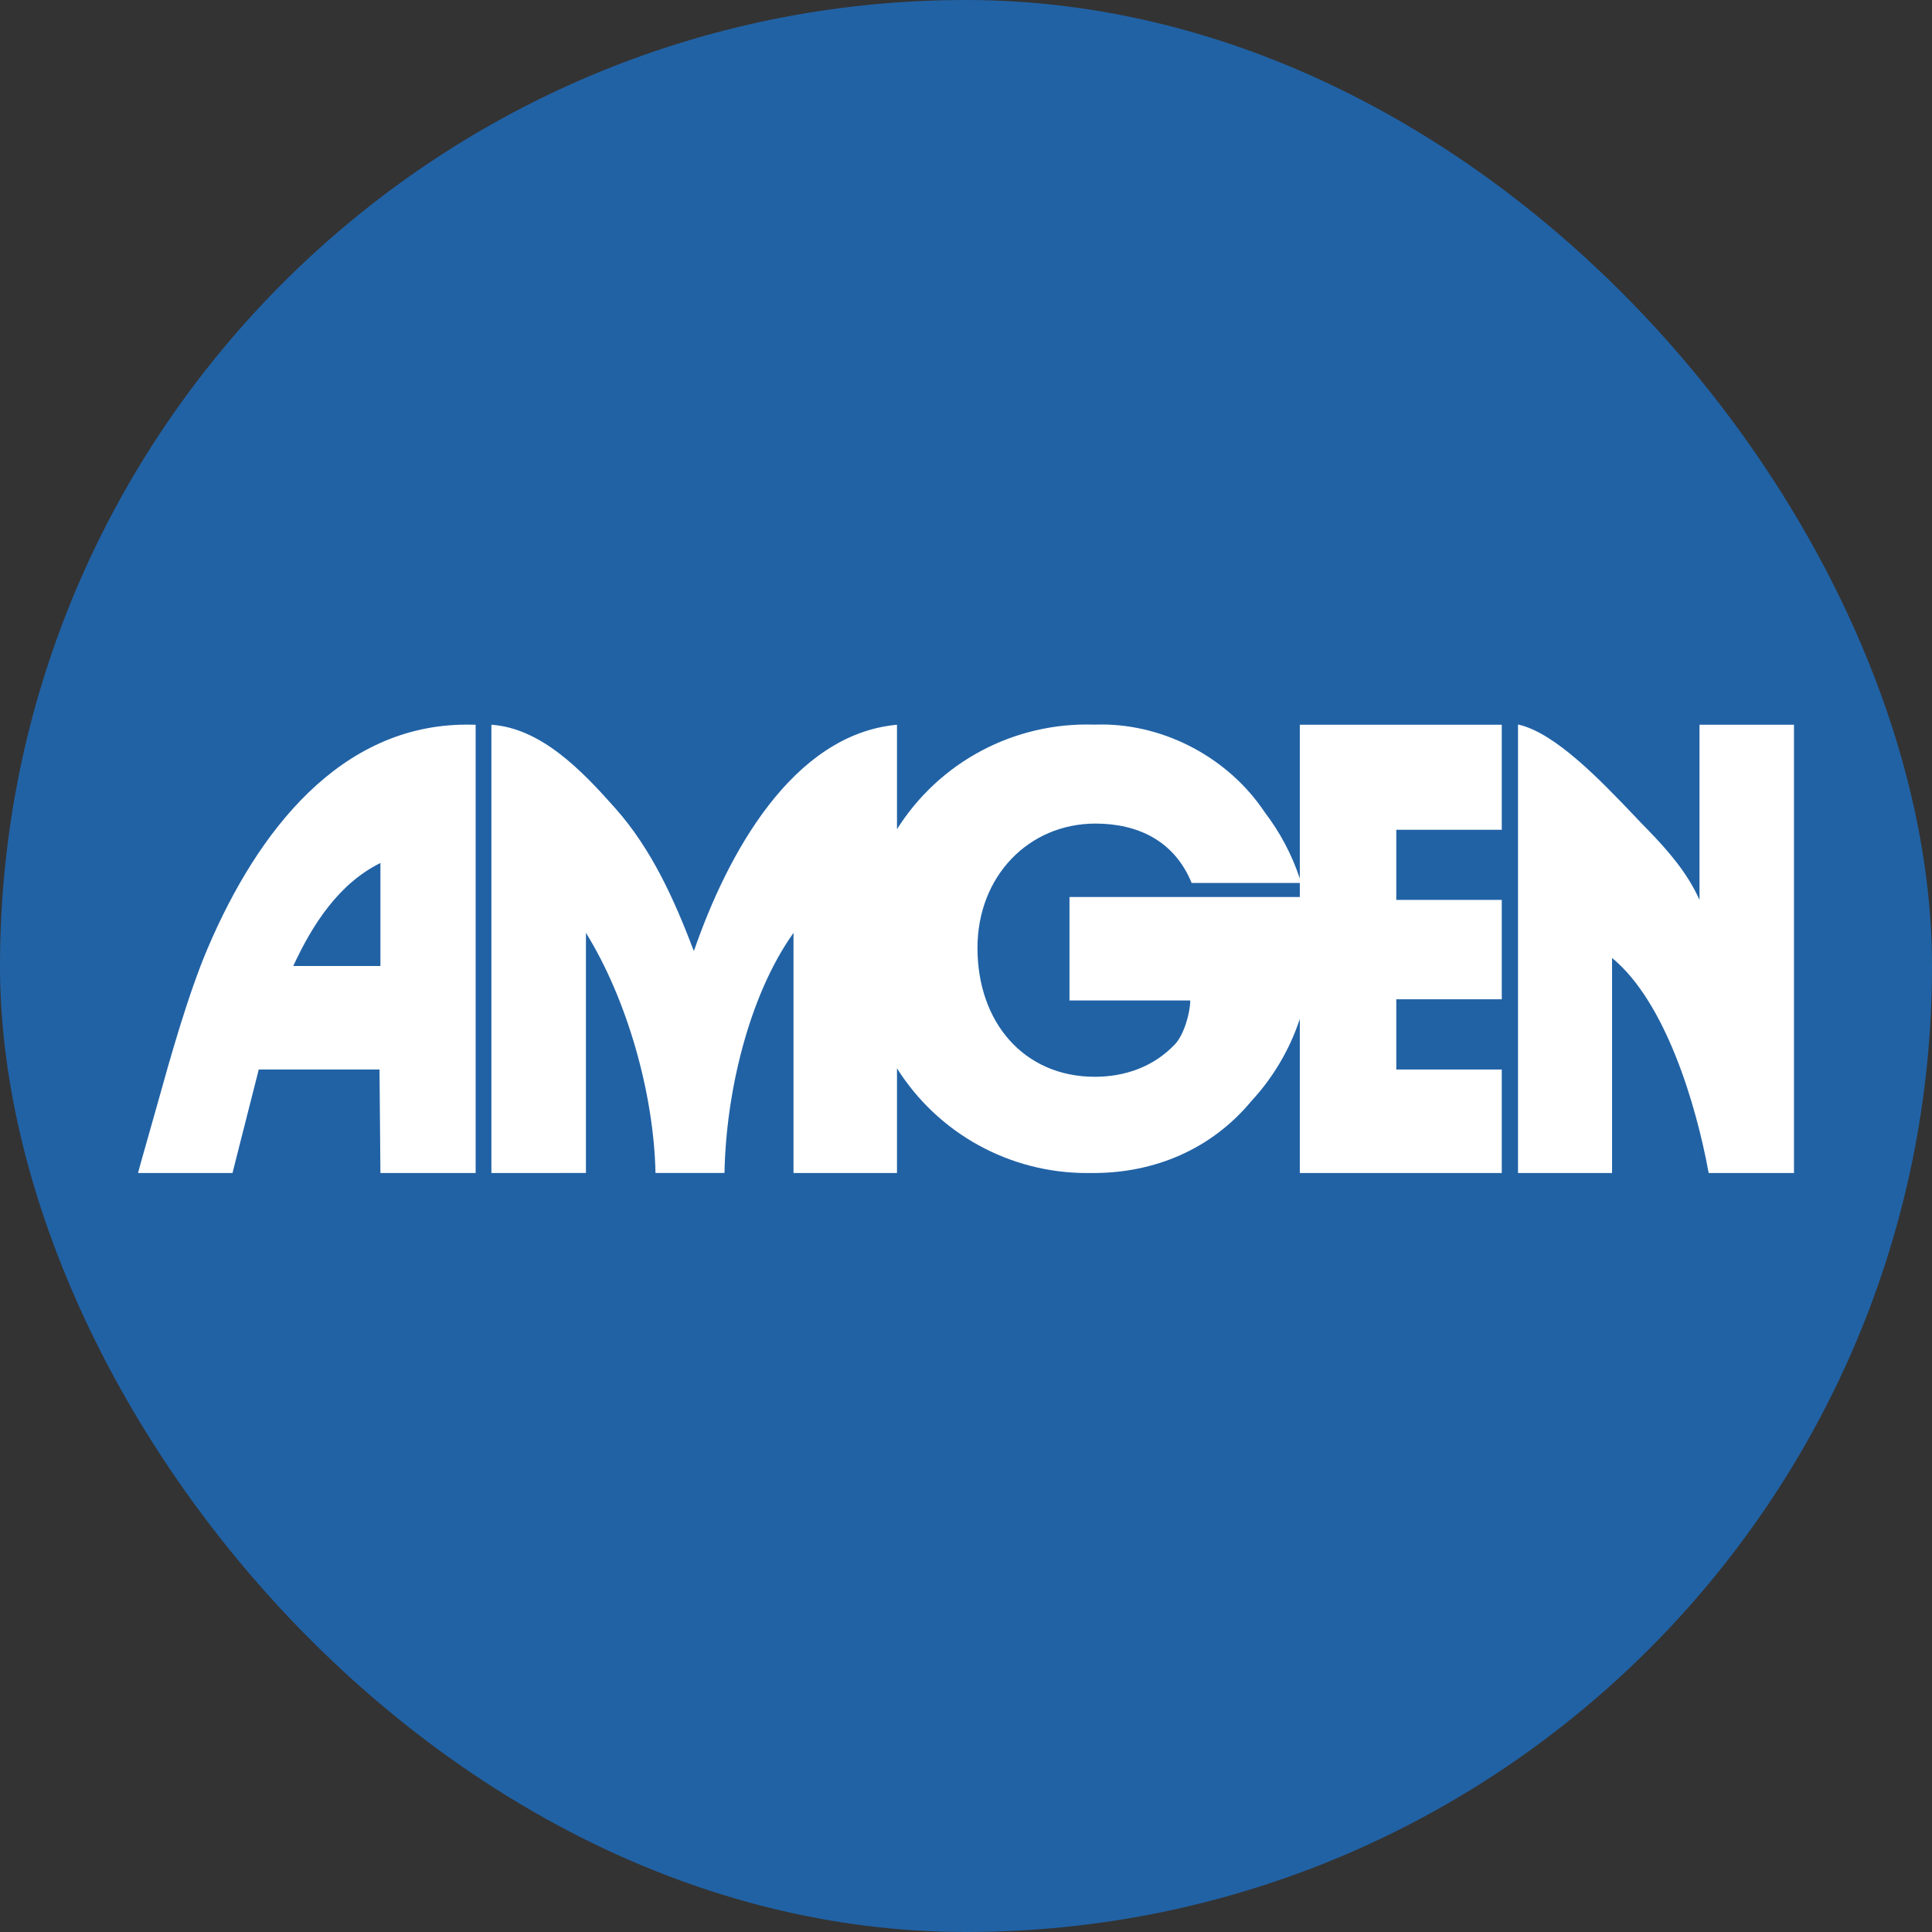
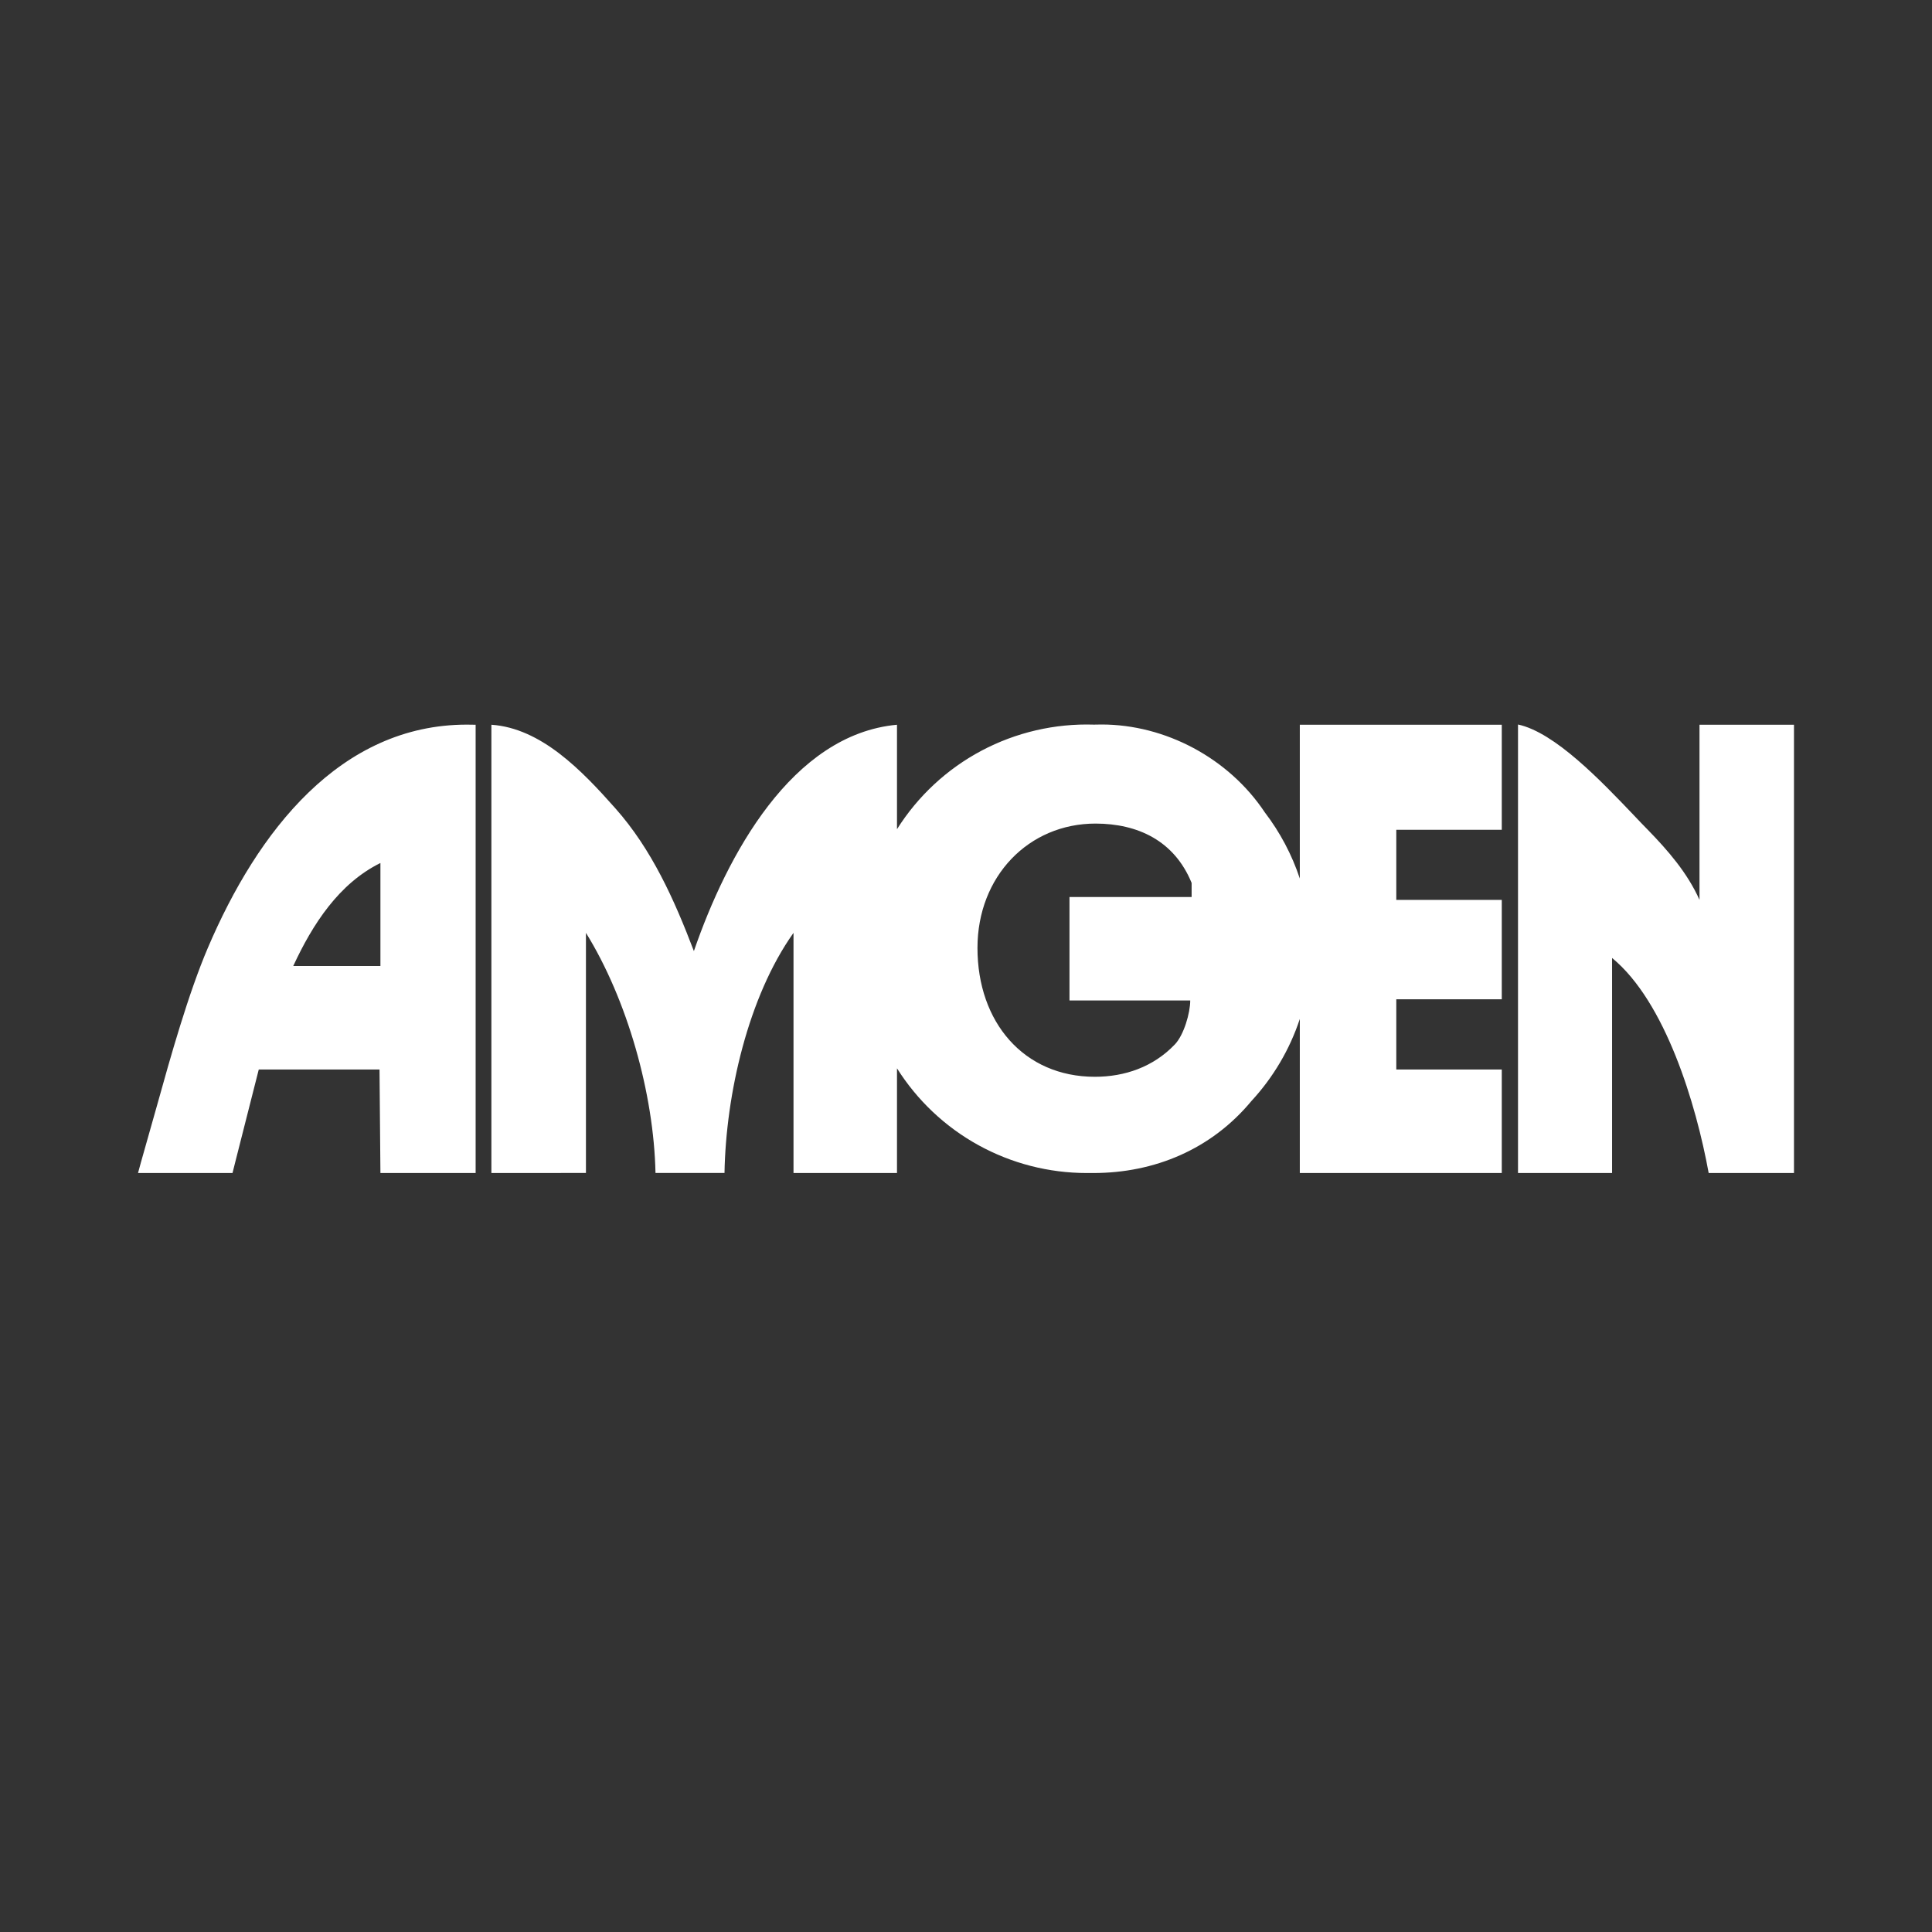
<svg xmlns="http://www.w3.org/2000/svg" width="32" height="32" viewBox="0 0 32 32" fill="none">
  <rect x="0" y="0" width="32" height="32" fill="#333333" stroke="none" />
  <g clip-path="url(#clip0_9451_1658)">
    <g clip-path="url(#clip1_9451_1658)">
-       <path d="M0 0H32V32H0V0Z" fill="#2162A5" />
-       <path fill-rule="evenodd" clip-rule="evenodd" d="M8.139 19.429V12.004C8.961 12.061 9.631 12.755 10.191 13.387C10.793 14.064 11.168 14.899 11.493 15.753C12.04 14.165 13.116 12.164 14.857 12.004V13.734C15.203 13.185 15.685 12.737 16.258 12.433C16.83 12.13 17.472 11.981 18.12 12.002C18.162 12.001 18.204 12 18.246 12C19.298 12 20.35 12.554 20.949 13.455C21.202 13.786 21.398 14.156 21.529 14.551V12.004H24.874V13.744H23.127V14.905H24.874V16.551H23.127V17.714H24.874V19.429H21.529V16.877C21.362 17.383 21.088 17.846 20.727 18.237C20.062 19.038 19.121 19.429 18.108 19.429C18.072 19.429 18.036 19.429 18 19.429C17.372 19.429 16.755 19.27 16.205 18.967C15.655 18.664 15.192 18.226 14.857 17.695V19.429H13.143V15.451C12.391 16.509 12.023 18.125 12 19.428H10.857C10.83 18.115 10.389 16.555 9.705 15.451V19.428L8.139 19.429ZM19.737 14.624C19.451 13.924 18.844 13.642 18.146 13.641C17.038 13.641 16.19 14.514 16.19 15.701C16.19 16.931 16.957 17.834 18.133 17.835C18.629 17.835 19.103 17.673 19.46 17.298C19.608 17.143 19.714 16.778 19.714 16.571H17.714V14.857H21.529V14.624H19.737ZM2.286 19.429L2.332 19.26L2.601 18.309C2.823 17.511 3.119 16.457 3.443 15.699C4.265 13.771 5.634 12.002 7.733 12.002C7.757 12.002 7.781 12.002 7.805 12.003L7.878 12.004V19.429H6.301L6.286 17.714H4.286L3.902 19.226L3.851 19.429H2.286ZM28.149 12.004H29.714V19.429H28.301C28.093 18.287 27.584 16.592 26.701 15.867V19.429H25.143V12C25.754 12.131 26.518 12.934 27.05 13.491C27.138 13.584 27.219 13.67 27.293 13.744C27.625 14.085 27.95 14.458 28.149 14.905V12.004ZM6.301 16H4.857C5.178 15.307 5.614 14.633 6.301 14.294V16Z" fill="white" />
+       <path fill-rule="evenodd" clip-rule="evenodd" d="M8.139 19.429V12.004C8.961 12.061 9.631 12.755 10.191 13.387C10.793 14.064 11.168 14.899 11.493 15.753C12.04 14.165 13.116 12.164 14.857 12.004V13.734C15.203 13.185 15.685 12.737 16.258 12.433C16.83 12.13 17.472 11.981 18.12 12.002C18.162 12.001 18.204 12 18.246 12C19.298 12 20.35 12.554 20.949 13.455C21.202 13.786 21.398 14.156 21.529 14.551V12.004H24.874V13.744H23.127V14.905H24.874V16.551H23.127V17.714H24.874V19.429H21.529V16.877C21.362 17.383 21.088 17.846 20.727 18.237C20.062 19.038 19.121 19.429 18.108 19.429C18.072 19.429 18.036 19.429 18 19.429C17.372 19.429 16.755 19.27 16.205 18.967C15.655 18.664 15.192 18.226 14.857 17.695V19.429H13.143V15.451C12.391 16.509 12.023 18.125 12 19.428H10.857C10.83 18.115 10.389 16.555 9.705 15.451V19.428L8.139 19.429ZM19.737 14.624C19.451 13.924 18.844 13.642 18.146 13.641C17.038 13.641 16.19 14.514 16.19 15.701C16.19 16.931 16.957 17.834 18.133 17.835C18.629 17.835 19.103 17.673 19.46 17.298C19.608 17.143 19.714 16.778 19.714 16.571H17.714V14.857H21.529H19.737ZM2.286 19.429L2.332 19.26L2.601 18.309C2.823 17.511 3.119 16.457 3.443 15.699C4.265 13.771 5.634 12.002 7.733 12.002C7.757 12.002 7.781 12.002 7.805 12.003L7.878 12.004V19.429H6.301L6.286 17.714H4.286L3.902 19.226L3.851 19.429H2.286ZM28.149 12.004H29.714V19.429H28.301C28.093 18.287 27.584 16.592 26.701 15.867V19.429H25.143V12C25.754 12.131 26.518 12.934 27.05 13.491C27.138 13.584 27.219 13.67 27.293 13.744C27.625 14.085 27.95 14.458 28.149 14.905V12.004ZM6.301 16H4.857C5.178 15.307 5.614 14.633 6.301 14.294V16Z" fill="white" />
    </g>
  </g>
  <defs>
    <clipPath id="clip0_9451_1658">
      <rect width="32" height="32" rx="16" fill="white" />
    </clipPath>
    <clipPath id="clip1_9451_1658">
      <rect width="32" height="32" fill="white" />
    </clipPath>
  </defs>
</svg>